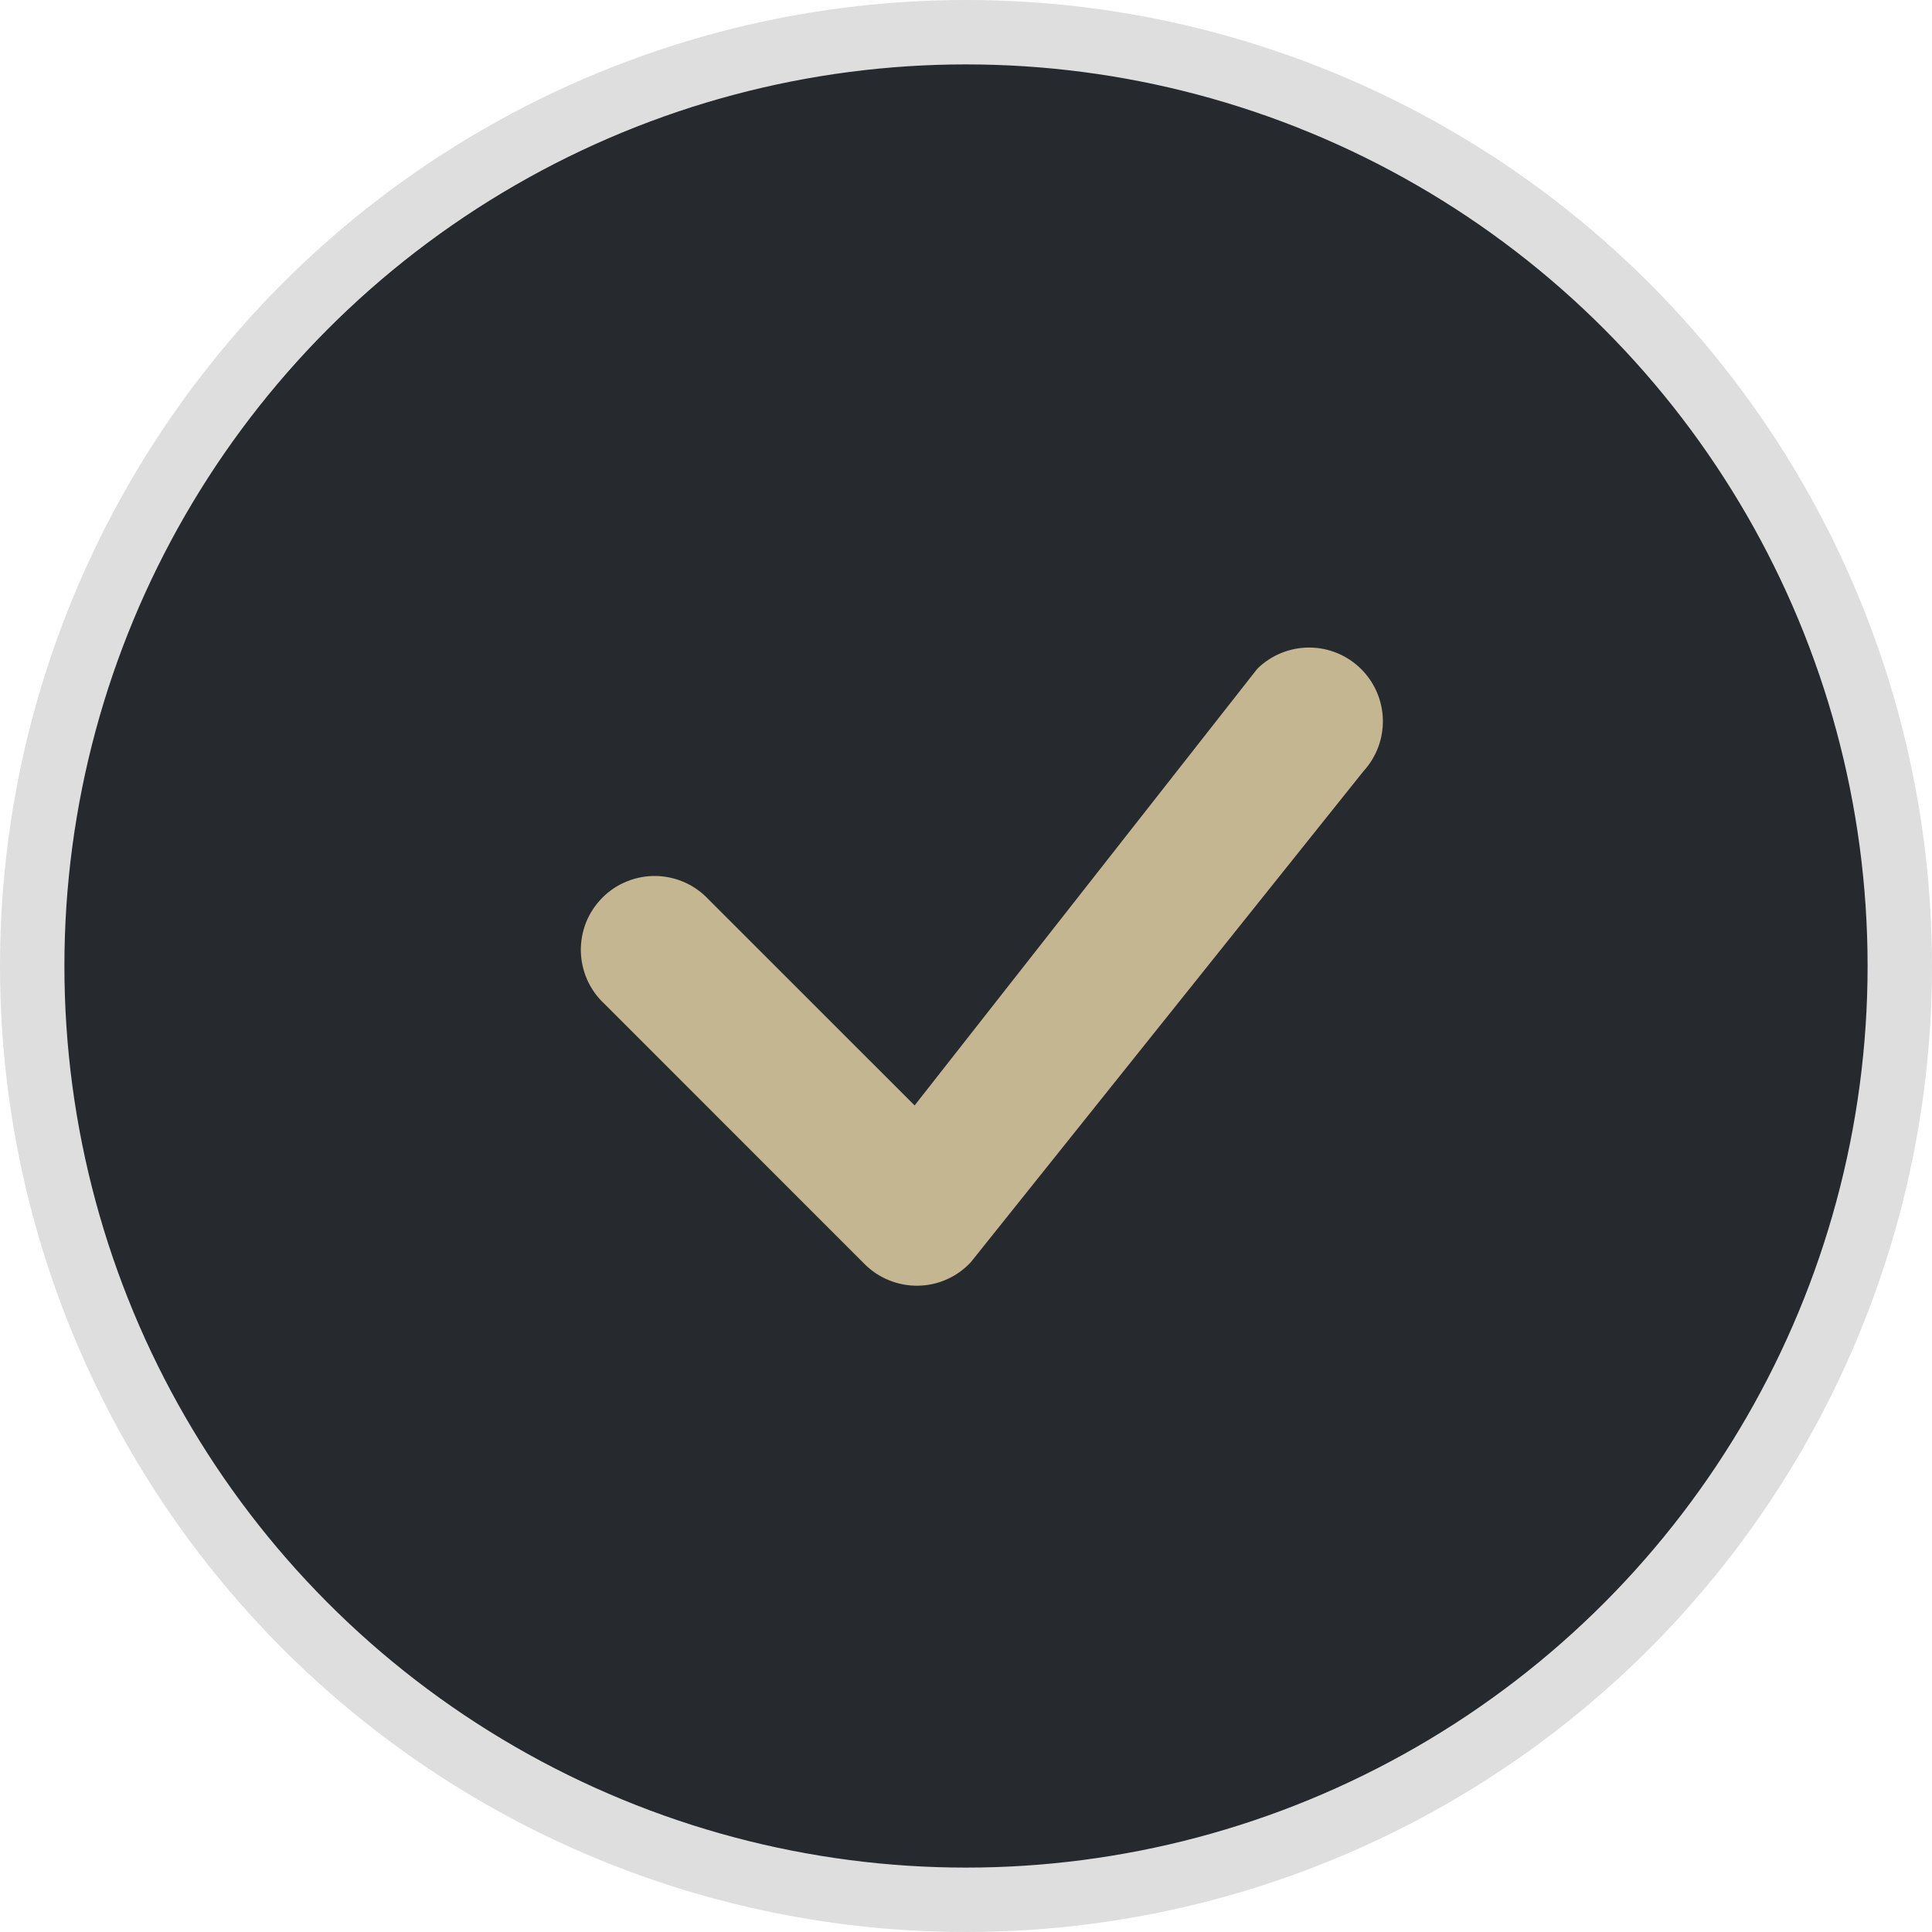
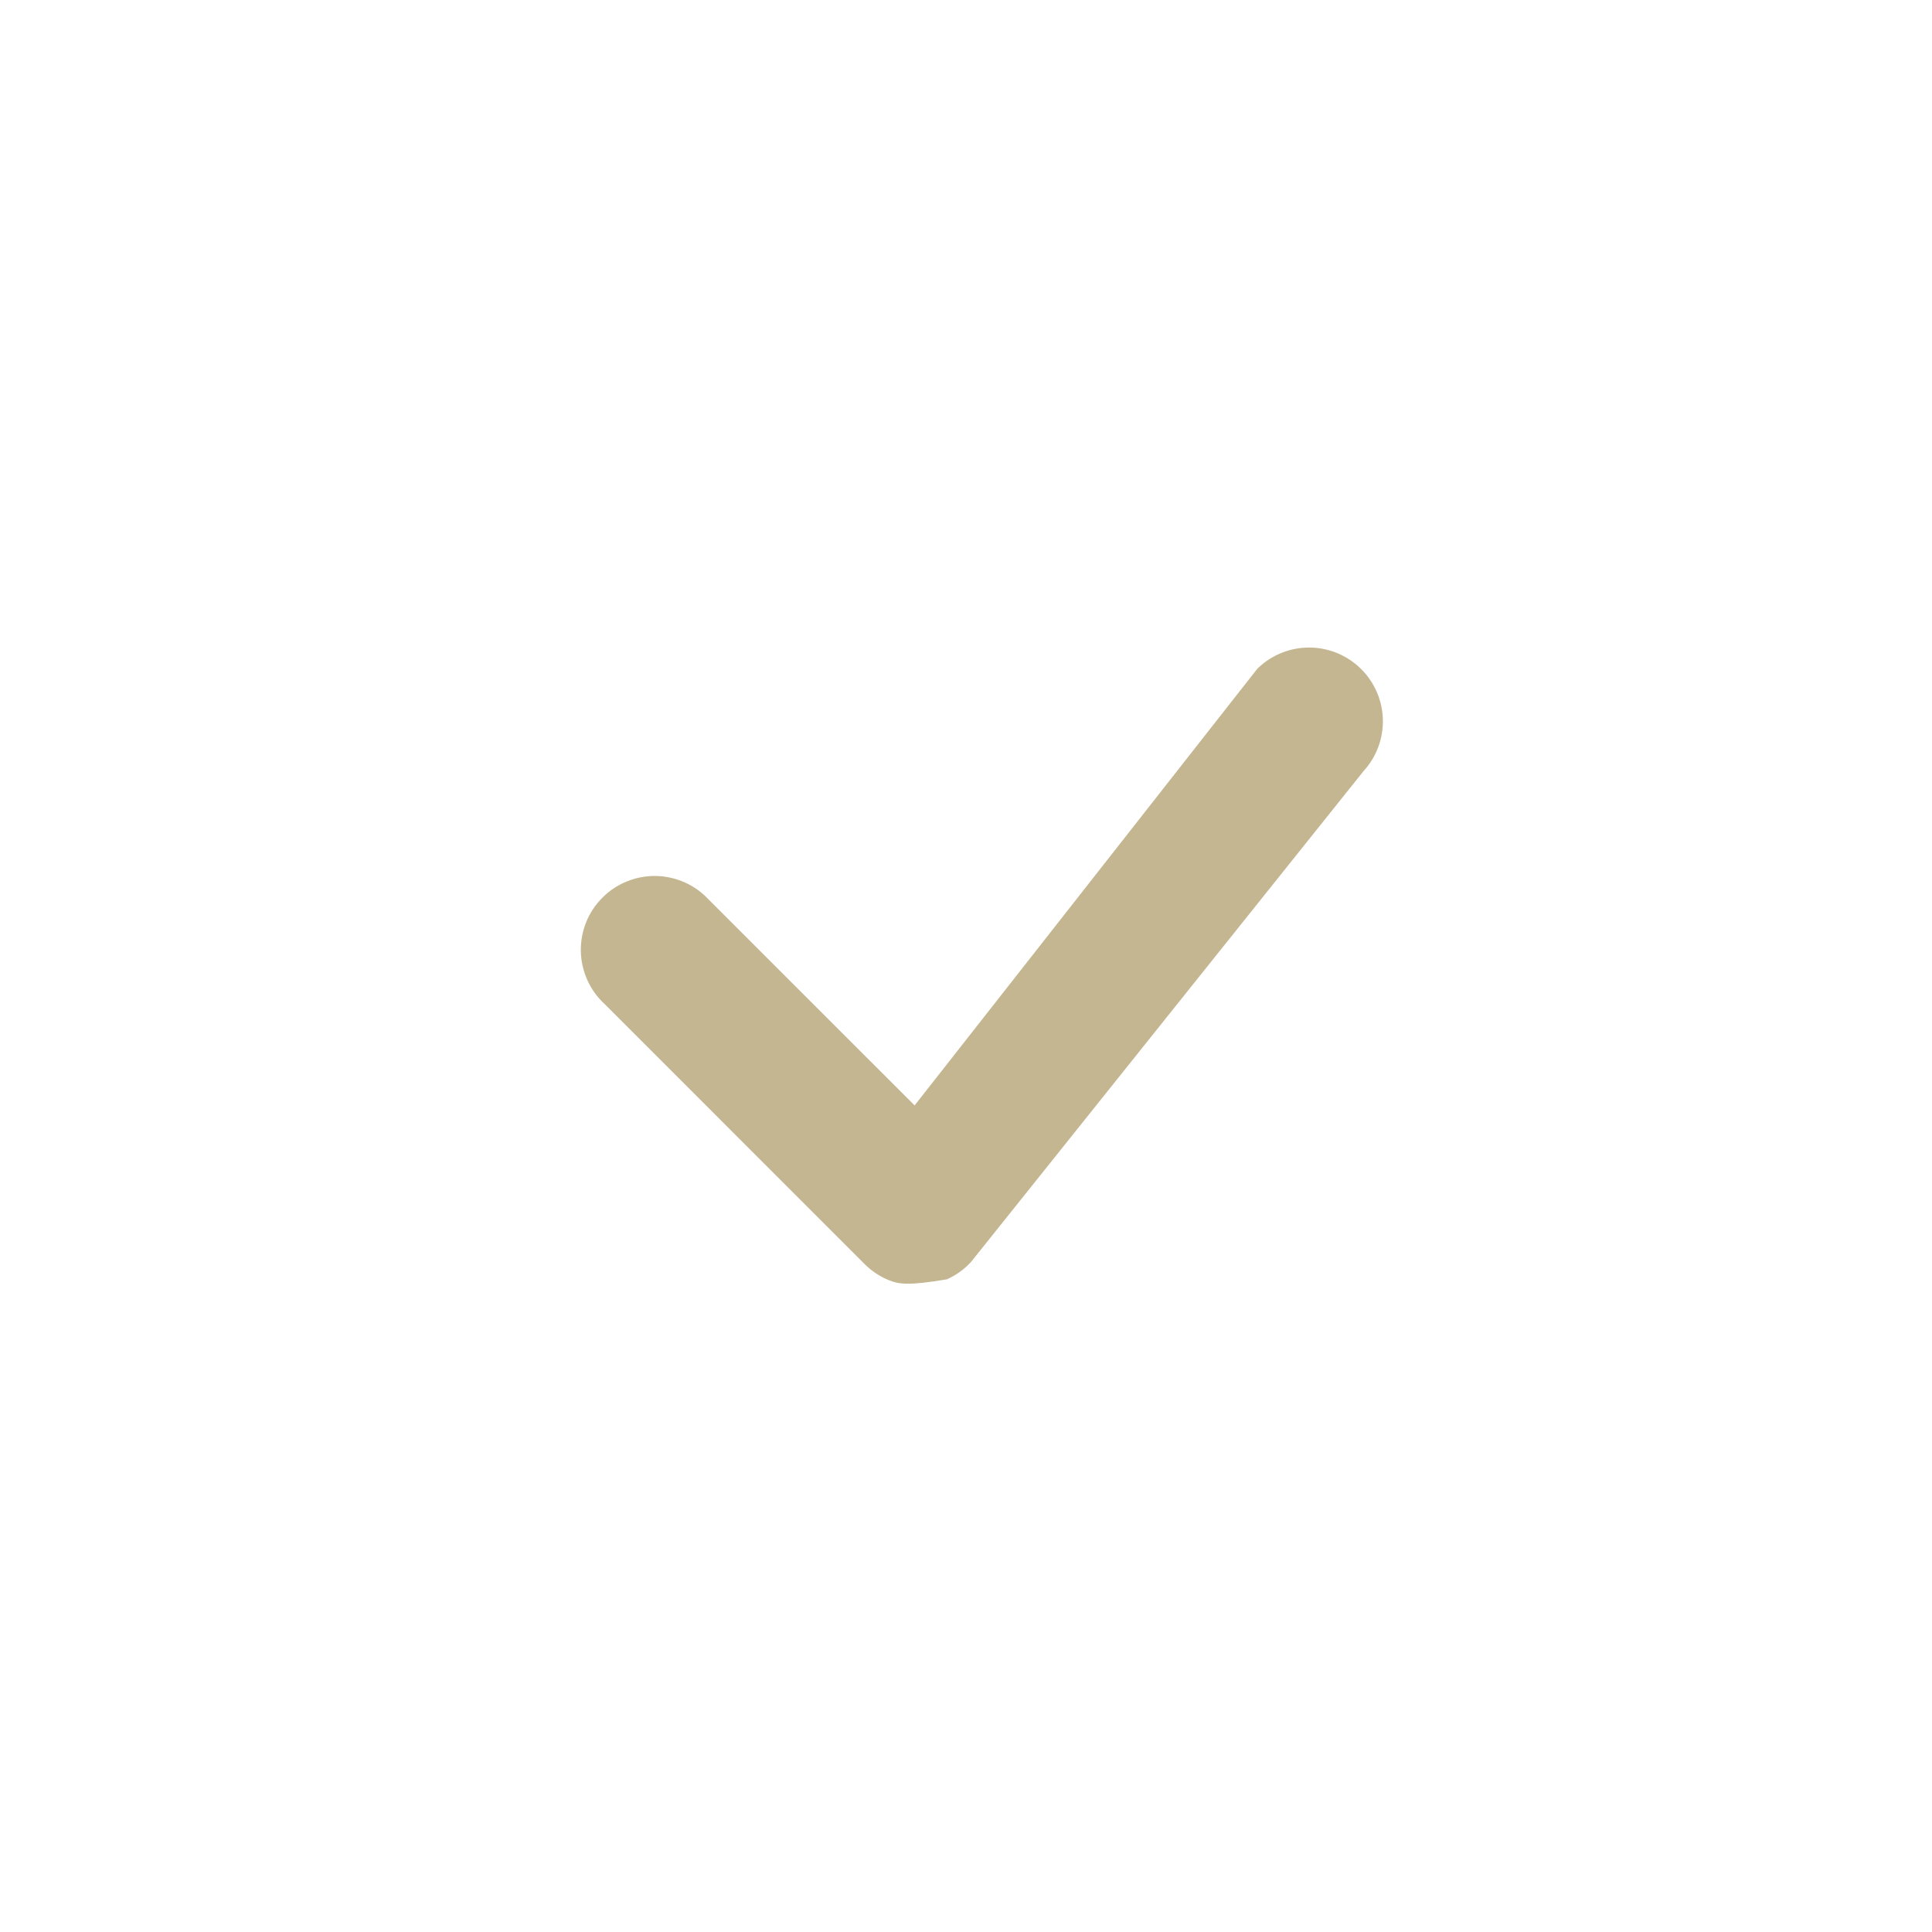
<svg xmlns="http://www.w3.org/2000/svg" width="30" height="30" viewBox="0 0 30 30" fill="none">
-   <circle cx="15" cy="15" r="14.5" fill="#26292E" stroke="#DEDEDE" />
-   <path d="M19.537 10.371C19.753 10.166 20.039 10.053 20.336 10.055C20.633 10.057 20.918 10.175 21.13 10.383C21.342 10.591 21.465 10.873 21.473 11.17C21.481 11.467 21.373 11.756 21.172 11.975L15.076 19.598C14.971 19.711 14.845 19.802 14.704 19.865C14.564 19.928 14.412 19.962 14.258 19.964C14.104 19.967 13.951 19.939 13.808 19.881C13.665 19.824 13.535 19.738 13.426 19.629L9.384 15.586C9.271 15.482 9.181 15.355 9.118 15.214C9.056 15.074 9.022 14.922 9.019 14.768C9.017 14.614 9.045 14.462 9.102 14.319C9.16 14.176 9.246 14.047 9.355 13.938C9.463 13.829 9.593 13.743 9.736 13.686C9.878 13.628 10.031 13.6 10.185 13.602C10.339 13.605 10.491 13.639 10.631 13.701C10.772 13.764 10.898 13.854 11.003 13.967L14.202 17.165L19.508 10.404L19.537 10.371Z" fill="#C4B691" />
+   <path d="M19.537 10.371C19.753 10.166 20.039 10.053 20.336 10.055C20.633 10.057 20.918 10.175 21.13 10.383C21.342 10.591 21.465 10.873 21.473 11.17C21.481 11.467 21.373 11.756 21.172 11.975L15.076 19.598C14.971 19.711 14.845 19.802 14.704 19.865C14.104 19.967 13.951 19.939 13.808 19.881C13.665 19.824 13.535 19.738 13.426 19.629L9.384 15.586C9.271 15.482 9.181 15.355 9.118 15.214C9.056 15.074 9.022 14.922 9.019 14.768C9.017 14.614 9.045 14.462 9.102 14.319C9.16 14.176 9.246 14.047 9.355 13.938C9.463 13.829 9.593 13.743 9.736 13.686C9.878 13.628 10.031 13.6 10.185 13.602C10.339 13.605 10.491 13.639 10.631 13.701C10.772 13.764 10.898 13.854 11.003 13.967L14.202 17.165L19.508 10.404L19.537 10.371Z" fill="#C4B691" />
</svg>